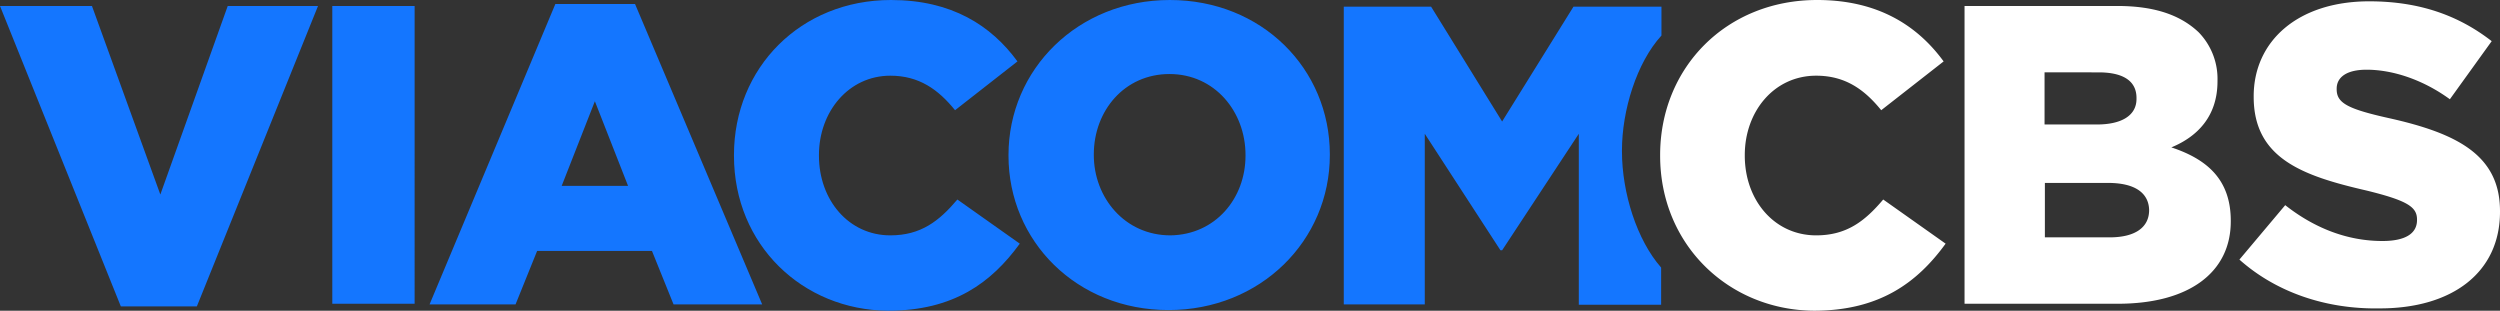
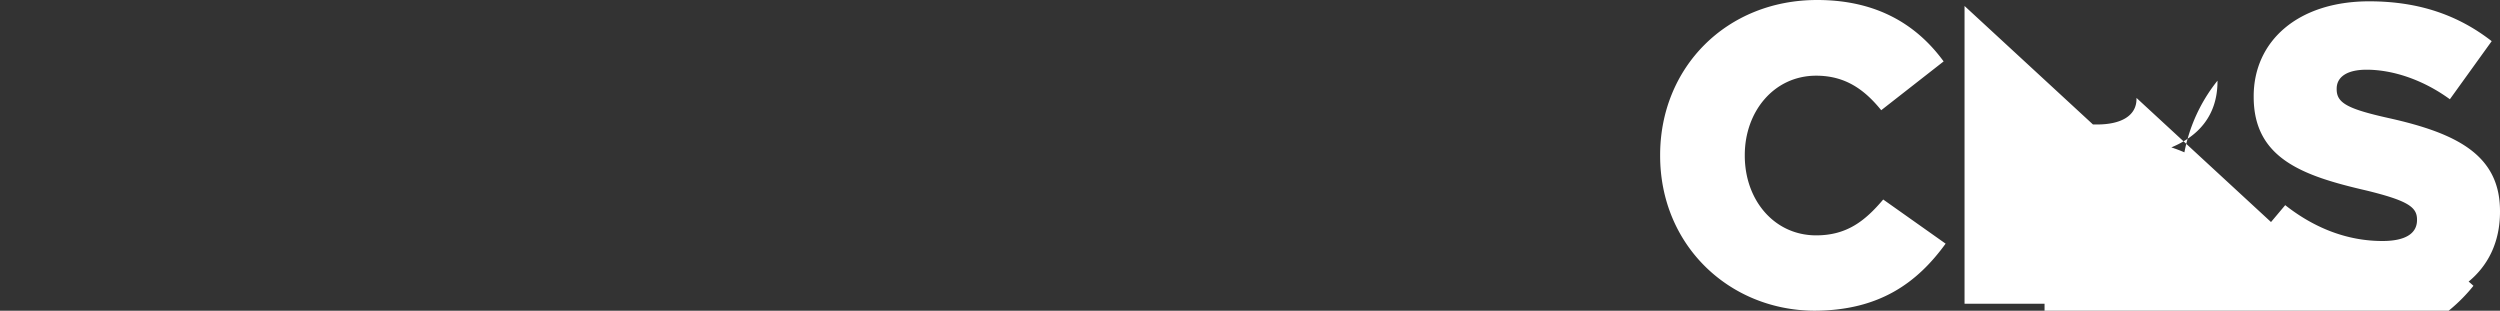
<svg xmlns="http://www.w3.org/2000/svg" id="Layer_1" data-name="Layer 1" viewBox="0 0 1000.001 124.286">
  <rect x="0" y="0" width="1000.001" height="124.286" fill="#333333" stroke="none" />
  <defs>
    <style>.cls-1{fill:#1476ff;}.cls-2{fill:#fff;}</style>
  </defs>
  <g id="g903">
-     <path id="path21" class="cls-1" d="M0,2.39H36.782L64.136,77.811,91.09,2.39h36.118L78.741,122.56H48.333L0,2.39Zm132.918,0h32.93V121.497h-32.93V2.39Zm89.229-.797h31.868l50.857,120.17H269.42l-8.631-21.379H214.846l-8.63,21.379H171.824L222.147,1.593Zm29.082,72.766L237.949,40.5,224.671,74.359Zm42.358-12.083V62.01C293.587,27.088,320.275,0,356.394,0c24.299,0,40.101,10.224,50.591,24.565L382.022,44.084c-6.771-8.365-14.475-13.81-25.895-13.81-16.598,0-28.547,14.341-28.547,31.736v.266c0,17.794,11.949,31.868,28.547,31.868,12.217,0,19.52-5.709,26.824-14.34l24.963,17.659c-11.287,15.536-26.425,26.823-52.716,26.823-34.126-.265-61.611-26.291-61.611-62.01Zm109.812,0V62.01C403.399,27.752,431.152,0,467.932,0c36.781,0,64.003,27.486,64.003,61.745v.265c0,34.258-27.753,62.011-64.535,62.011-36.779,0-64.001-27.619-64.001-61.745Zm94.808,0V62.01c0-17.395-12.348-32.399-30.406-32.399-18.06,0-30.276,14.739-30.276,32.134v.265c0,16.996,12.349,32.134,30.674,32.134,17.926-.266,30.008-14.738,30.008-31.868ZM648.783,60.55v-.399c0-15.934,5.845-35.055,15.803-45.943V2.655H629.398L600.849,48.599,572.434,2.655H537.512V121.763h32.399V53.512l30.274,46.606h.663l30.675-46.606v68.384h32.931V107.024c-9.694-11.021-15.671-29.876-15.671-46.474Z" />
-     <path id="path23" class="cls-2" d="M895.765,103.837l18.323-21.776c11.818,9.295,24.964,14.341,38.906,14.341,9.029,0,13.811-2.921,13.811-8.365v-.266c0-5.046-3.984-7.569-20.185-11.553-25.361-5.843-45.146-12.747-45.146-37.445v-.266C901.474,16.465,919.135.53,947.683.53c20.184,0,35.853,5.71,48.997,15.934L979.95,39.702c-10.755-7.834-22.839-11.817-33.328-11.817-8.233,0-11.95,3.186-11.95,7.568v.266c0,5.444,4.249,7.834,20.979,11.552,27.354,6.108,44.35,14.872,44.35,37.18v.266c0,24.299-19.121,38.641-48.067,38.641-21.647.397-41.563-6.508-56.169-19.521ZM785.818,2.39h61.08c15.139,0,25.363,3.718,32.534,10.489A26.733,26.733,0,0,1,887,32.266v.265c0,13.81-7.836,22.042-18.458,26.424,14.473,4.781,23.769,13.013,23.769,29.345v.266c0,20.316-16.598,32.931-45.146,32.931H785.818V2.39Zm68.783,36.781c0-6.772-5.311-10.225-15.137-10.225H817.821V49.793h20.978c9.826,0,15.802-3.585,15.802-10.224v-.398ZM843.183,73.165h-25.23V94.942h25.893c10.226,0,15.802-3.985,15.802-10.89v-.266c-.265-6.372-5.313-10.621-16.465-10.621ZM664.055,62.276V62.01C664.055,27.088,690.479,0,726.864,0c24.299,0,40.101,10.224,50.591,24.565L752.49,44.084c-6.772-8.365-14.474-13.81-26.026-13.81-16.863,0-28.549,14.341-28.549,31.736v.266c0,17.794,11.817,31.868,28.549,31.868,12.216,0,19.519-5.709,26.823-14.34L778.25,97.463c-11.286,15.536-26.424,26.823-52.717,26.823-33.991-.265-61.478-26.291-61.478-62.01Z" />
+     <path id="path23" class="cls-2" d="M895.765,103.837l18.323-21.776c11.818,9.295,24.964,14.341,38.906,14.341,9.029,0,13.811-2.921,13.811-8.365v-.266c0-5.046-3.984-7.569-20.185-11.553-25.361-5.843-45.146-12.747-45.146-37.445v-.266C901.474,16.465,919.135.53,947.683.53c20.184,0,35.853,5.71,48.997,15.934L979.95,39.702c-10.755-7.834-22.839-11.817-33.328-11.817-8.233,0-11.95,3.186-11.95,7.568v.266c0,5.444,4.249,7.834,20.979,11.552,27.354,6.108,44.35,14.872,44.35,37.18v.266c0,24.299-19.121,38.641-48.067,38.641-21.647.397-41.563-6.508-56.169-19.521Zh61.08c15.139,0,25.363,3.718,32.534,10.489A26.733,26.733,0,0,1,887,32.266v.265c0,13.81-7.836,22.042-18.458,26.424,14.473,4.781,23.769,13.013,23.769,29.345v.266c0,20.316-16.598,32.931-45.146,32.931H785.818V2.39Zm68.783,36.781c0-6.772-5.311-10.225-15.137-10.225H817.821V49.793h20.978c9.826,0,15.802-3.585,15.802-10.224v-.398ZM843.183,73.165h-25.23V94.942h25.893c10.226,0,15.802-3.985,15.802-10.89v-.266c-.265-6.372-5.313-10.621-16.465-10.621ZM664.055,62.276V62.01C664.055,27.088,690.479,0,726.864,0c24.299,0,40.101,10.224,50.591,24.565L752.49,44.084c-6.772-8.365-14.474-13.81-26.026-13.81-16.863,0-28.549,14.341-28.549,31.736v.266c0,17.794,11.817,31.868,28.549,31.868,12.216,0,19.519-5.709,26.823-14.34L778.25,97.463c-11.286,15.536-26.424,26.823-52.717,26.823-33.991-.265-61.478-26.291-61.478-62.01Z" />
  </g>
</svg>